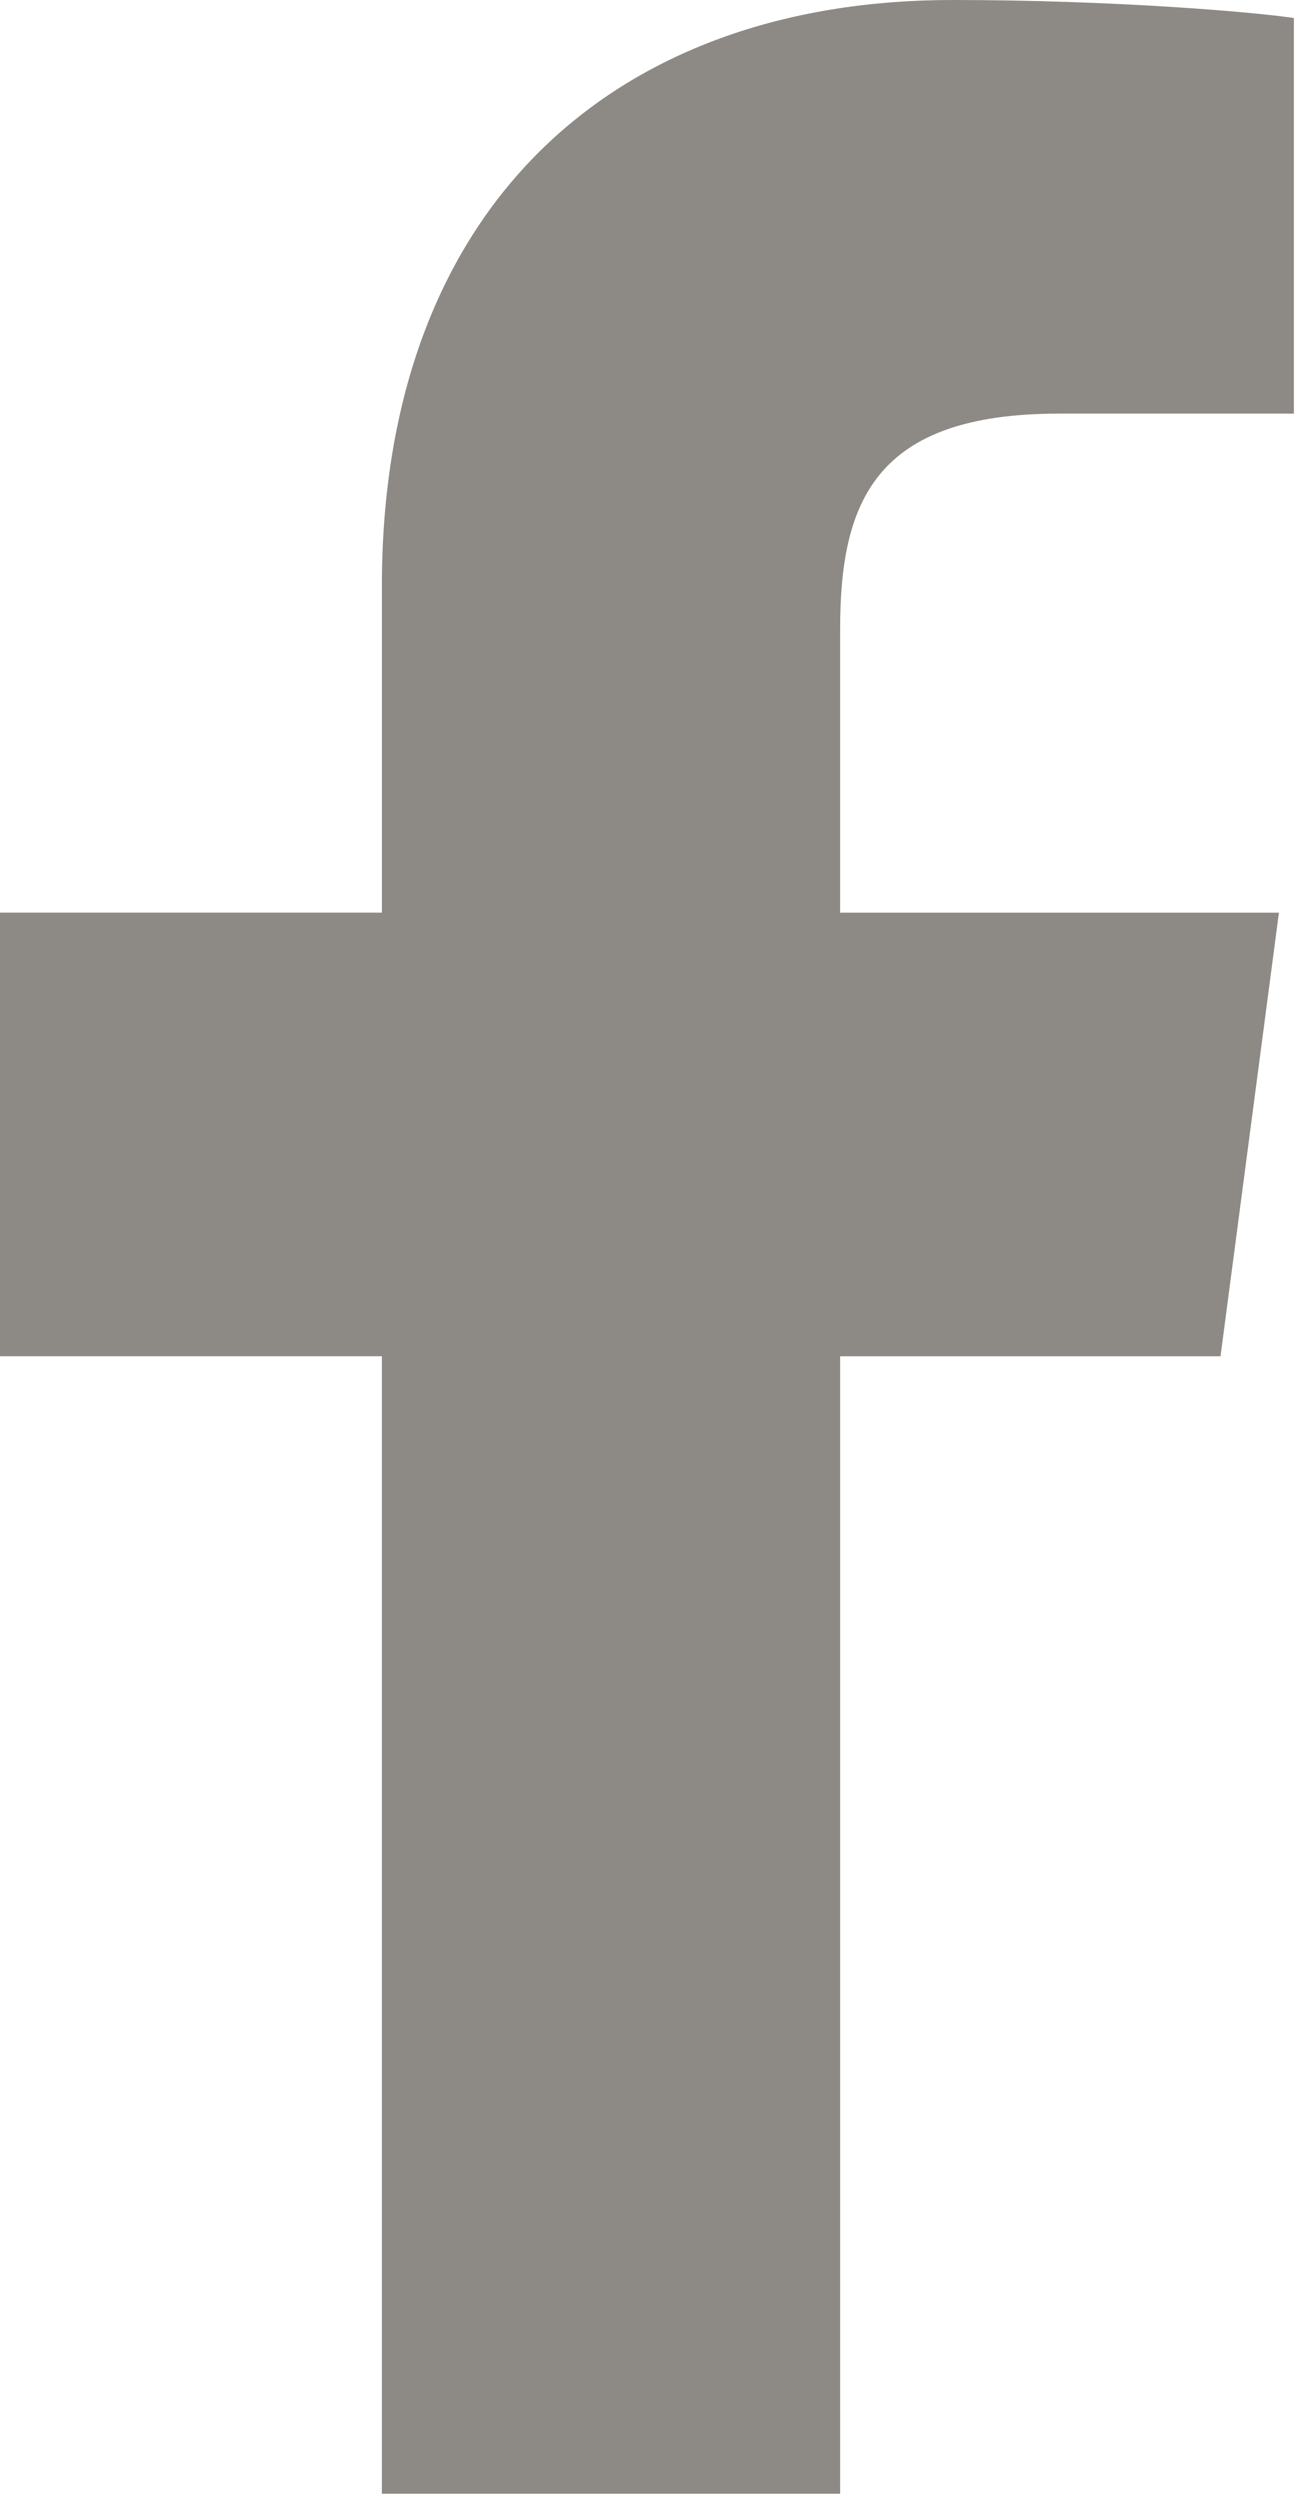
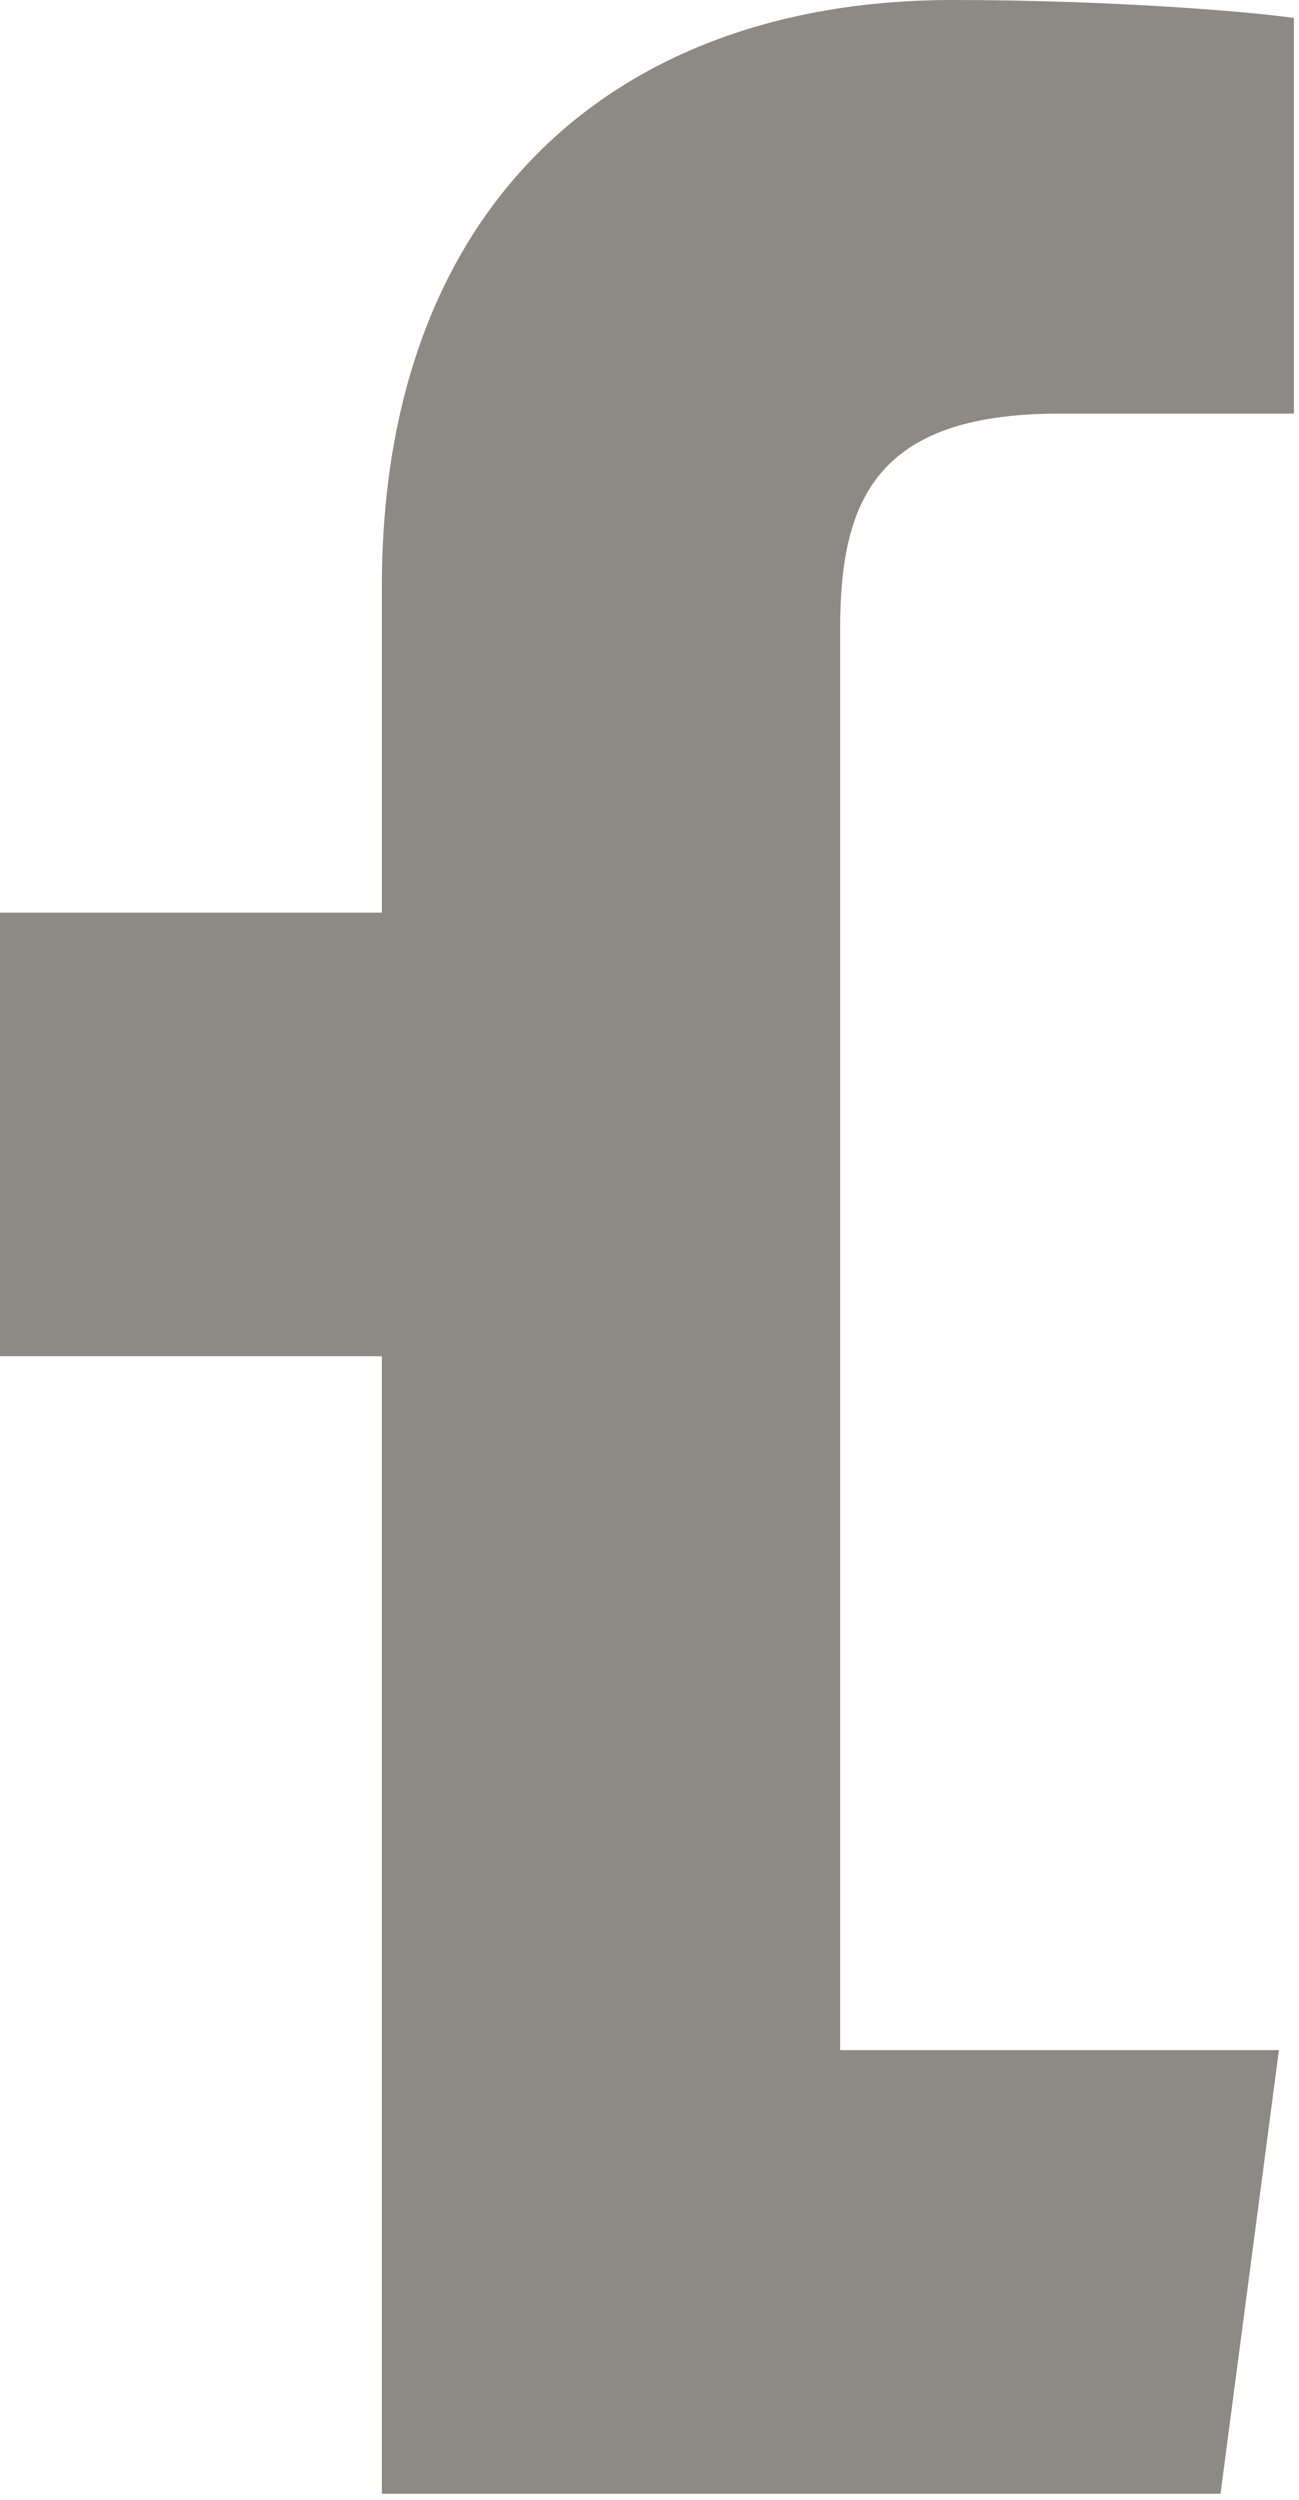
<svg xmlns="http://www.w3.org/2000/svg" width="91" height="175" viewBox="0 0 91 175">
  <title>facebook - FontAwesome</title>
-   <path d="M90.643 1.26C87.81.84 78.053 0 66.723 0c-23.71 0-39.97 14.478-39.97 41.02v22.87H0v31.054h26.752v79.627h32.103V94.945h26.647l4.092-31.053h-30.74V44.064c0-8.918 2.414-15.108 15.318-15.108h16.47V1.26z" fill="#8D8985" fill-rule="evenodd" />
+   <path d="M90.643 1.26C87.81.84 78.053 0 66.723 0c-23.71 0-39.97 14.478-39.97 41.02v22.87H0v31.054h26.752v79.627h32.103h26.647l4.092-31.053h-30.74V44.064c0-8.918 2.414-15.108 15.318-15.108h16.47V1.26z" fill="#8D8985" fill-rule="evenodd" />
</svg>